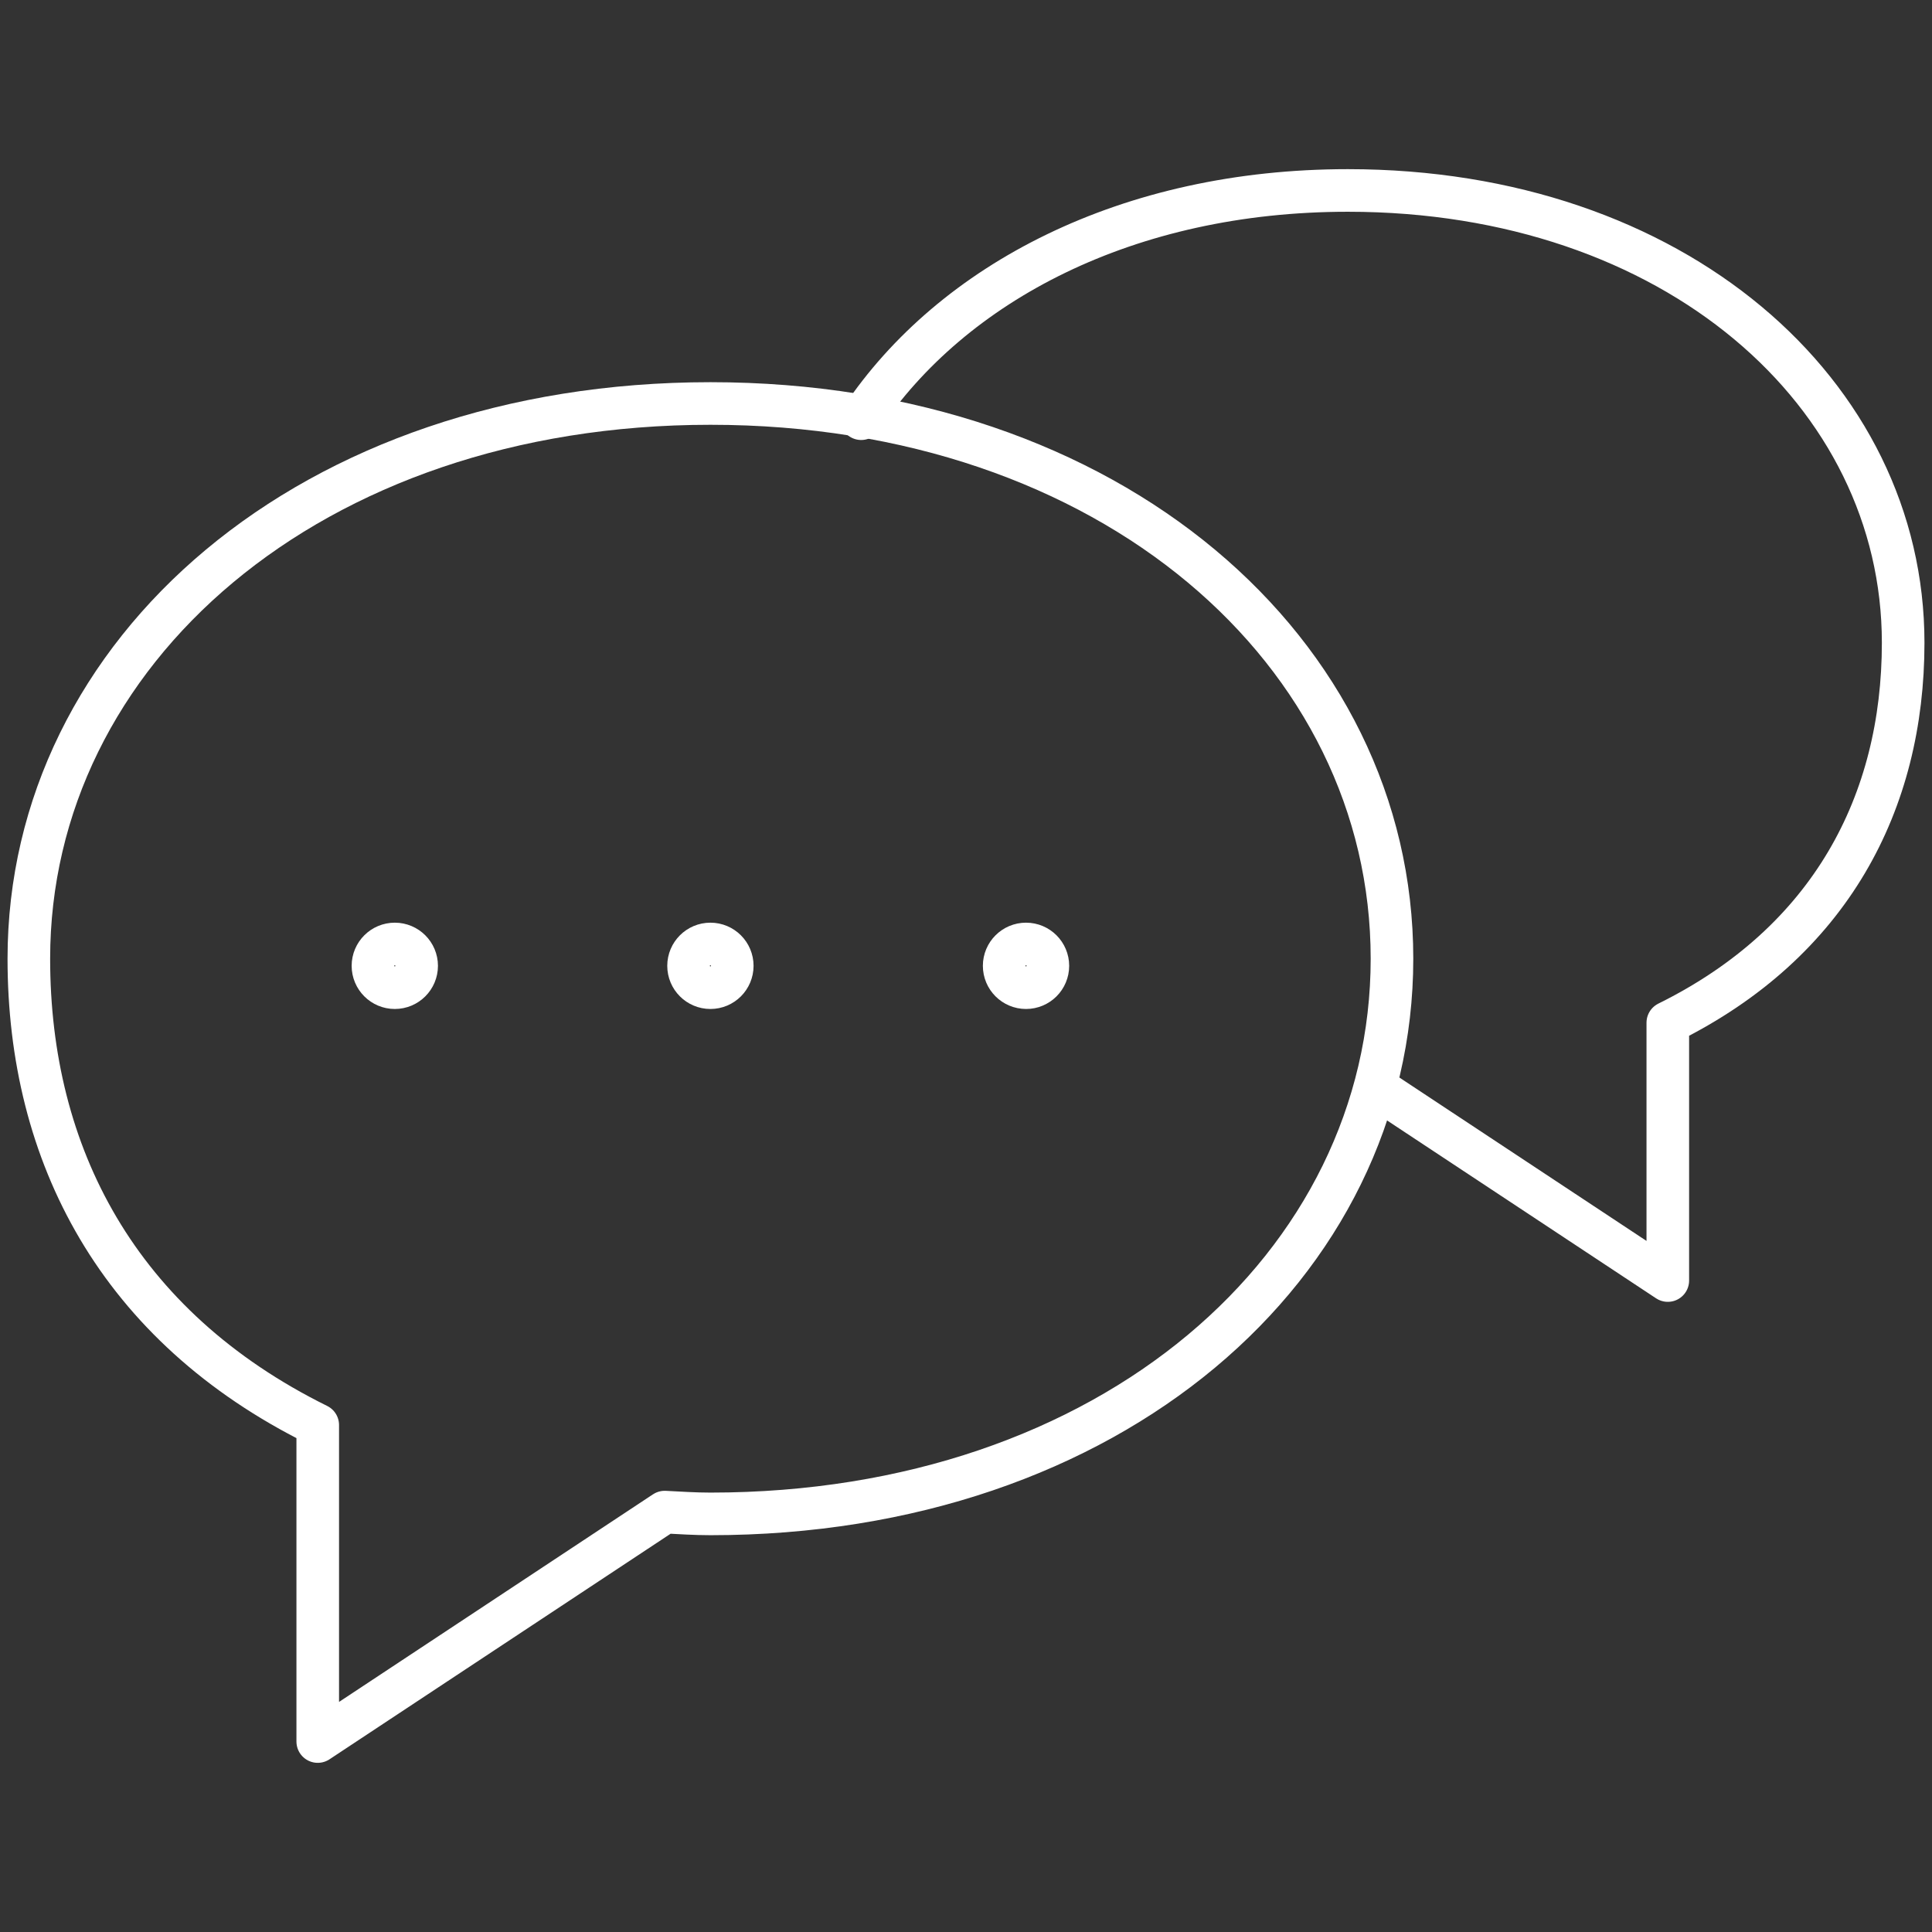
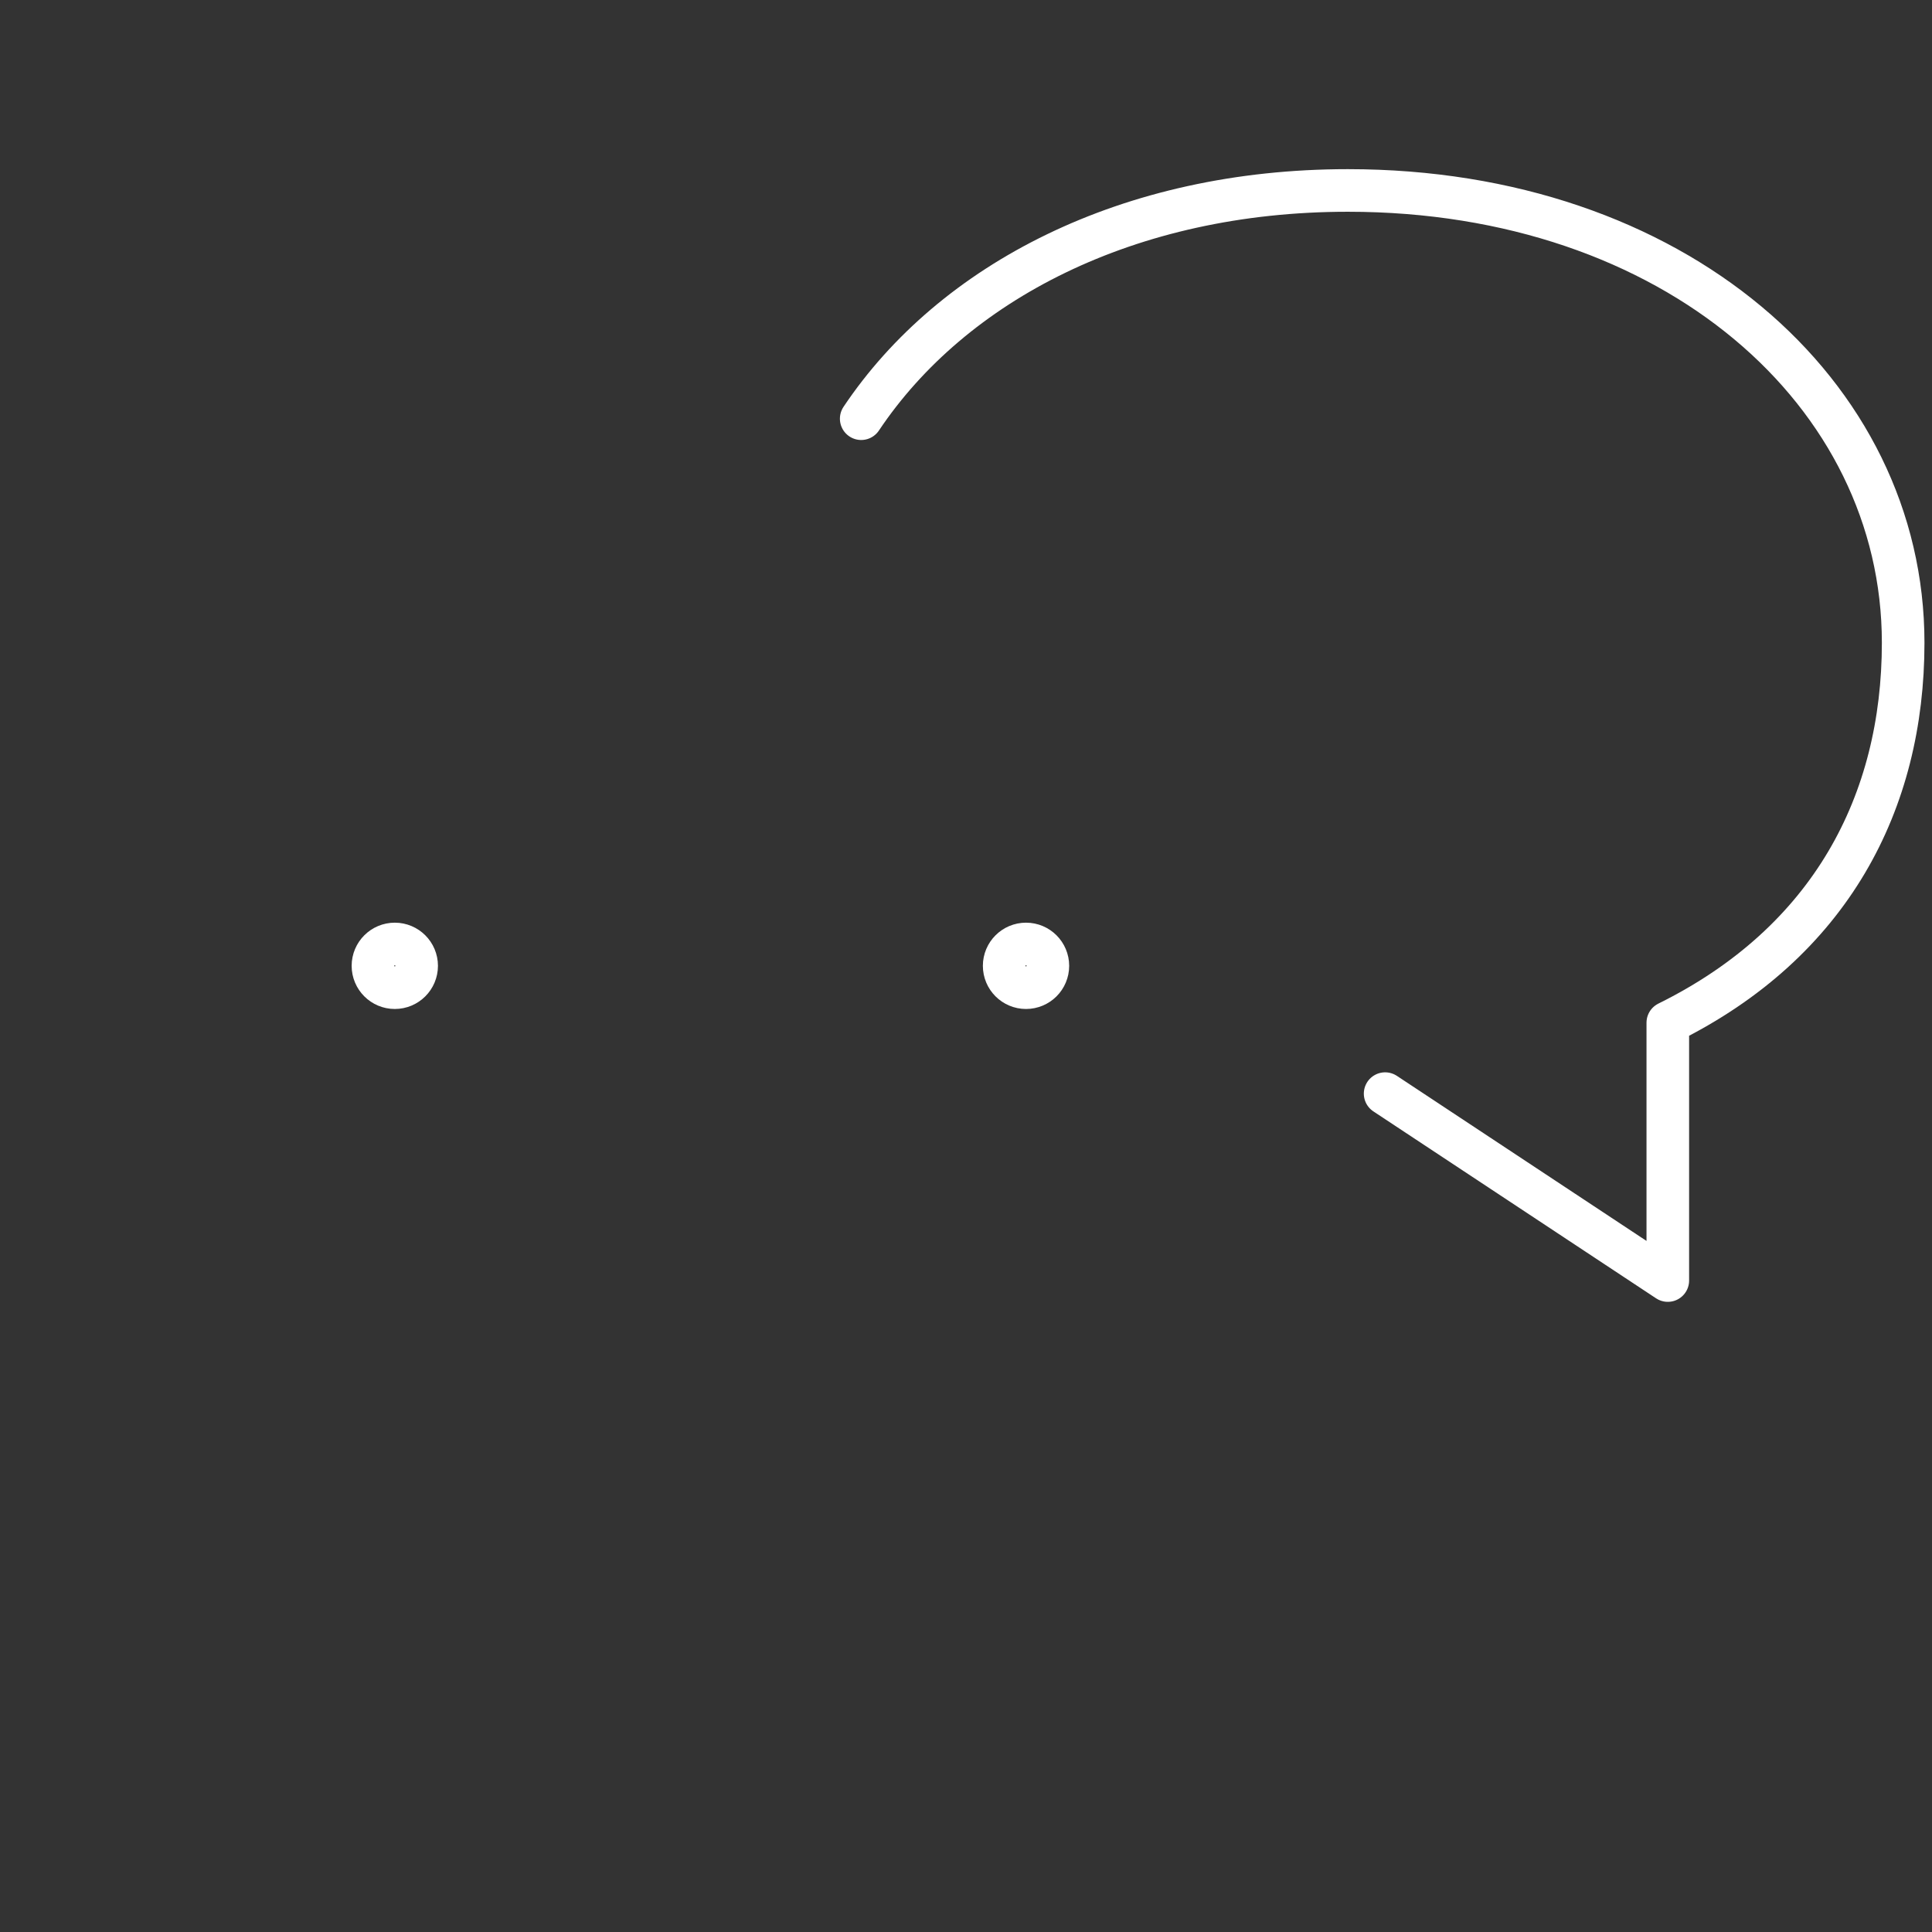
<svg xmlns="http://www.w3.org/2000/svg" version="1.1" id="Calque_1" x="0px" y="0px" viewBox="0 0 45.354 45.354" style="enable-background:new 0 0 45.354 45.354;" xml:space="preserve">
  <rect x="0" y="0" width="45.354" height="45.354" fill="#333333" stroke="none" />
  <g>
    <g>
-       <path style="fill:none;stroke:#FFFFFF;stroke-linecap:round;stroke-linejoin:round;stroke-miterlimit:10;" d="M16.677,9.472 c-9.402,0-16,5.836-16,13.034c0,4.595,2.088,8.627,6.782,10.947v7.43l8.145-5.386 c0.356,0.018,0.711,0.042,1.073,0.042c9.403,0,16-5.835,16-13.034 C32.677,15.307,26.08,9.472,16.677,9.472z" />
      <circle style="fill:none;stroke:#FFFFFF;stroke-linecap:round;stroke-linejoin:round;stroke-miterlimit:10;" cx="24.086" cy="22.673" r="0.513" />
-       <circle style="fill:none;stroke:#FFFFFF;stroke-linecap:round;stroke-linejoin:round;stroke-miterlimit:10;" cx="16.677" cy="22.673" r="0.513" />
      <circle style="fill:none;stroke:#FFFFFF;stroke-linecap:round;stroke-linejoin:round;stroke-miterlimit:10;" cx="9.268" cy="22.673" r="0.513" />
    </g>
    <g>
      <path style="fill:none;stroke:#FFFFFF;stroke-linecap:round;stroke-linejoin:round;stroke-miterlimit:10;" d="M20.217,9.829 c2.142-3.201,6.265-5.358,11.425-5.358c7.66,0,13.035,4.754,13.035,10.618 c0,3.744-1.701,7.028-5.525,8.919v6.053l-6.636-4.388" />
    </g>
  </g>
  <g> </g>
  <g> </g>
  <g> </g>
  <g> </g>
  <g> </g>
  <g> </g>
</svg>